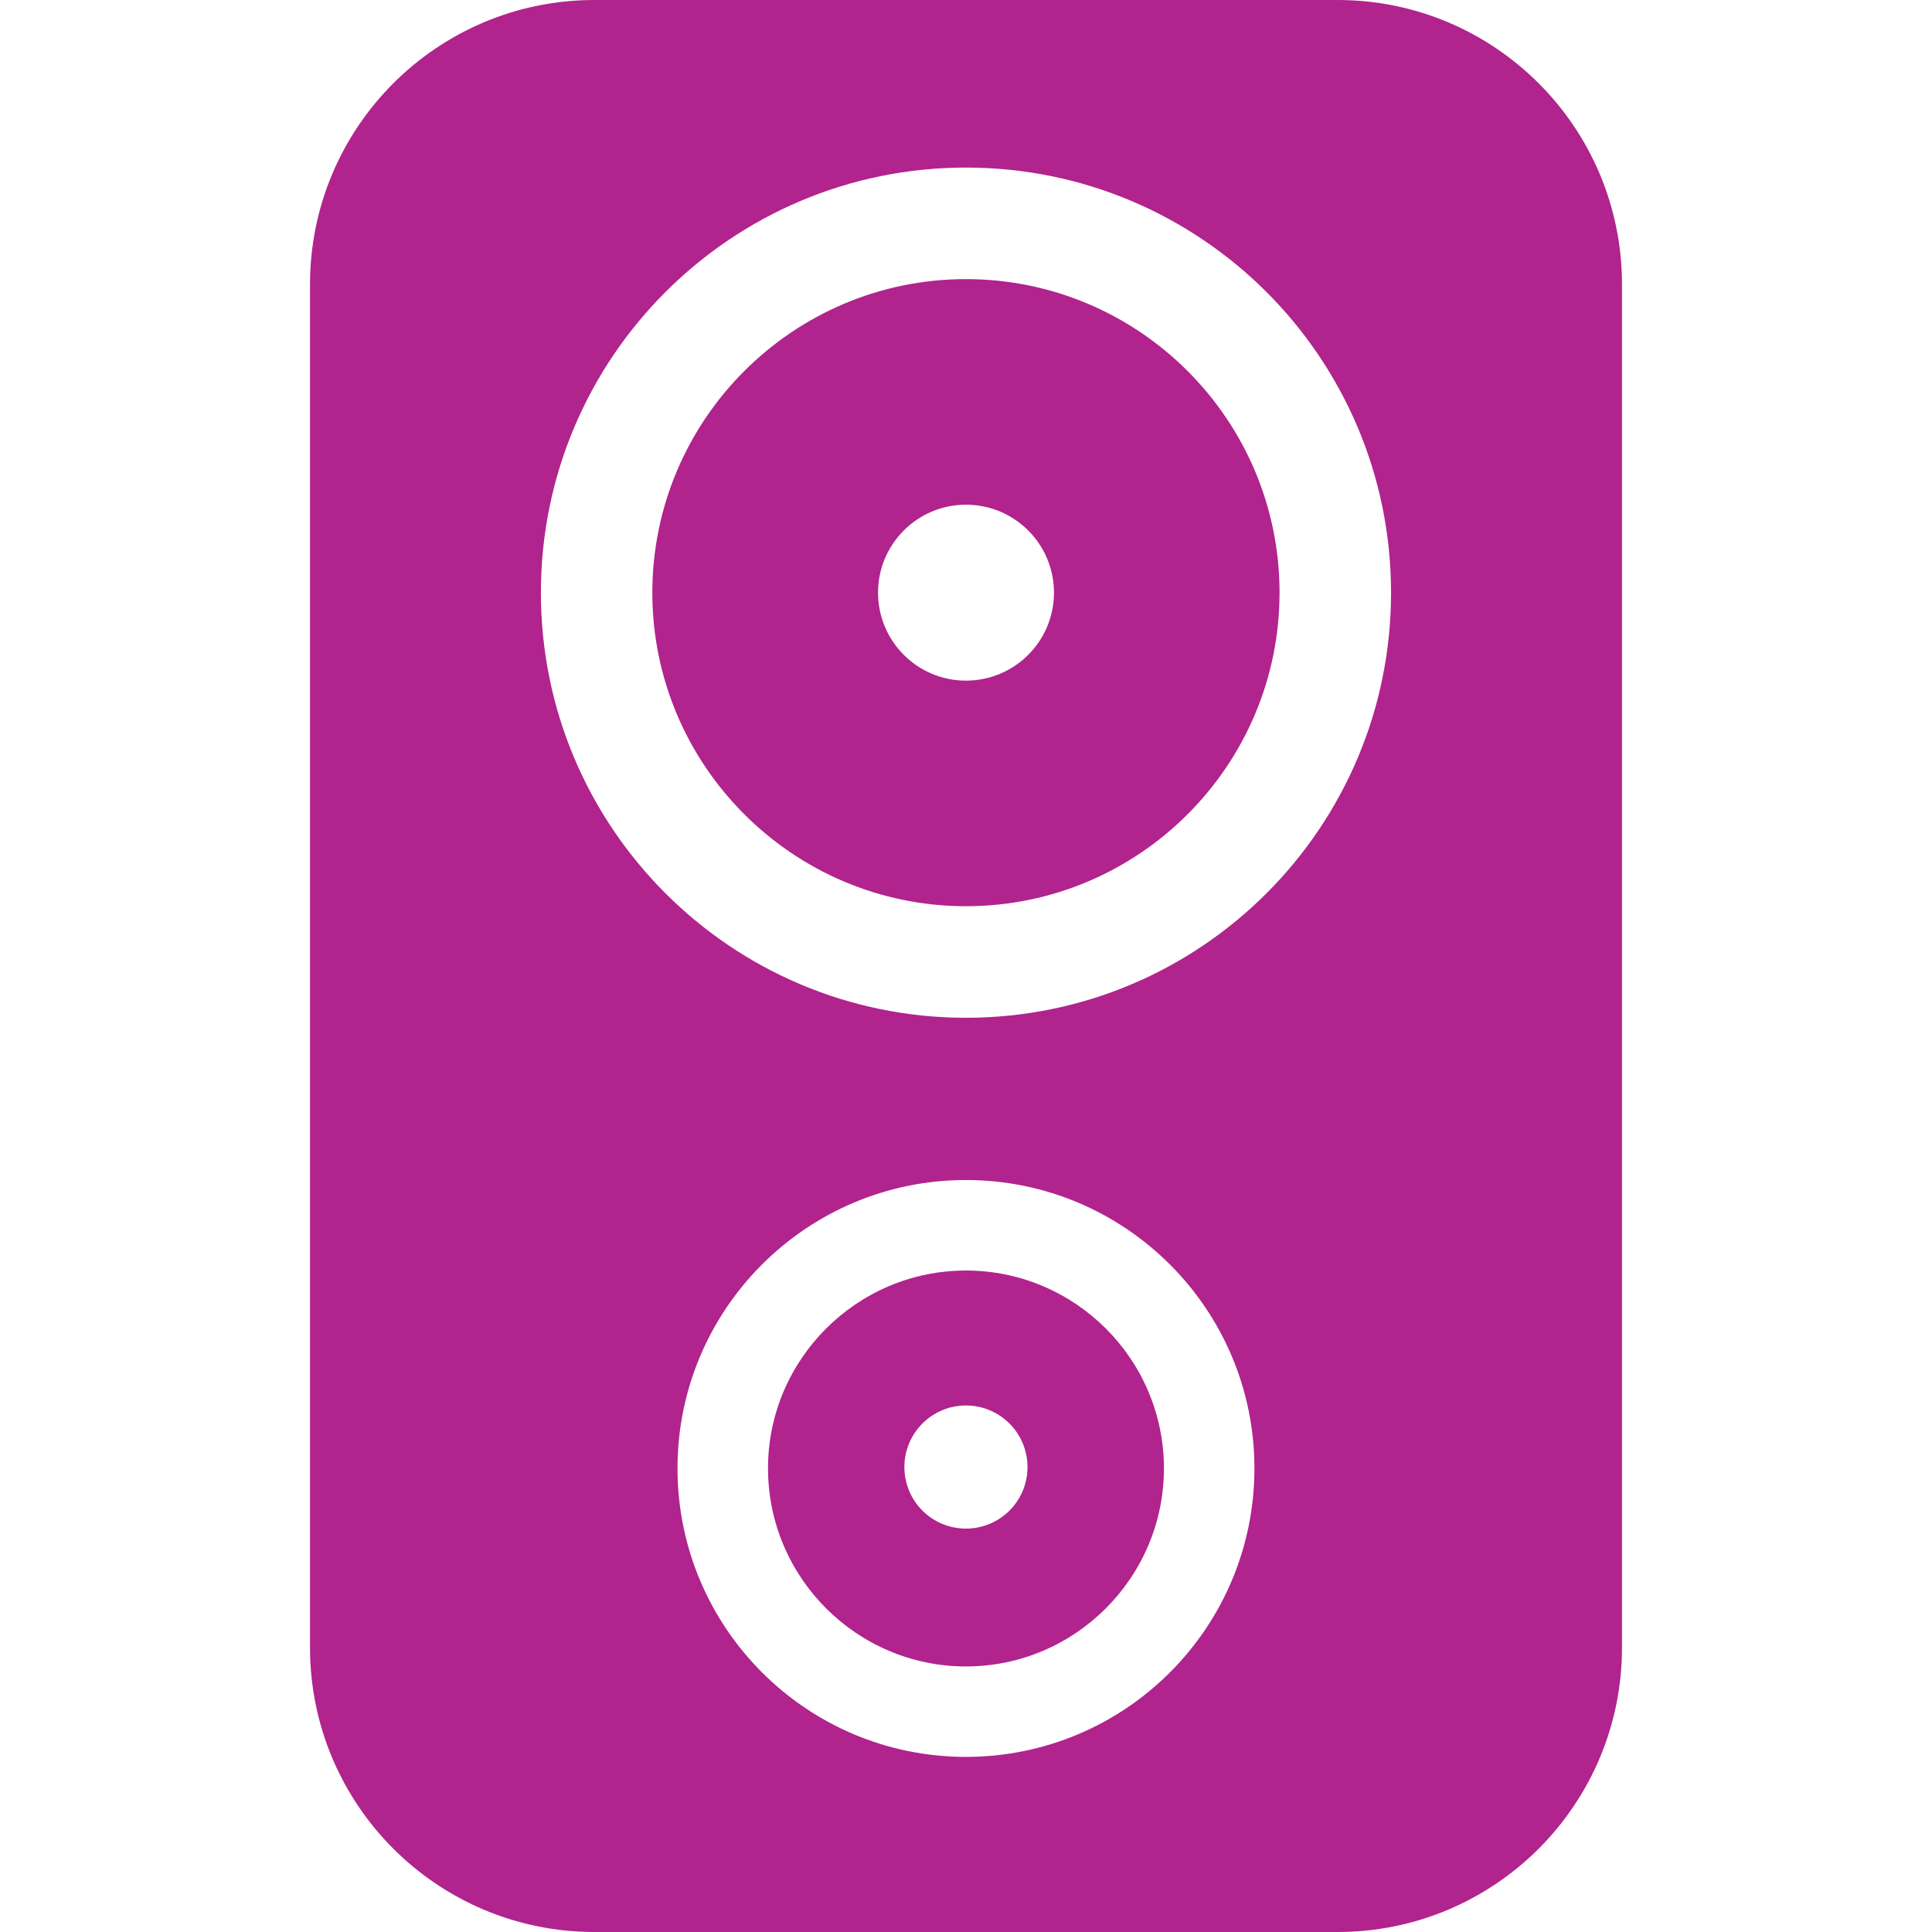
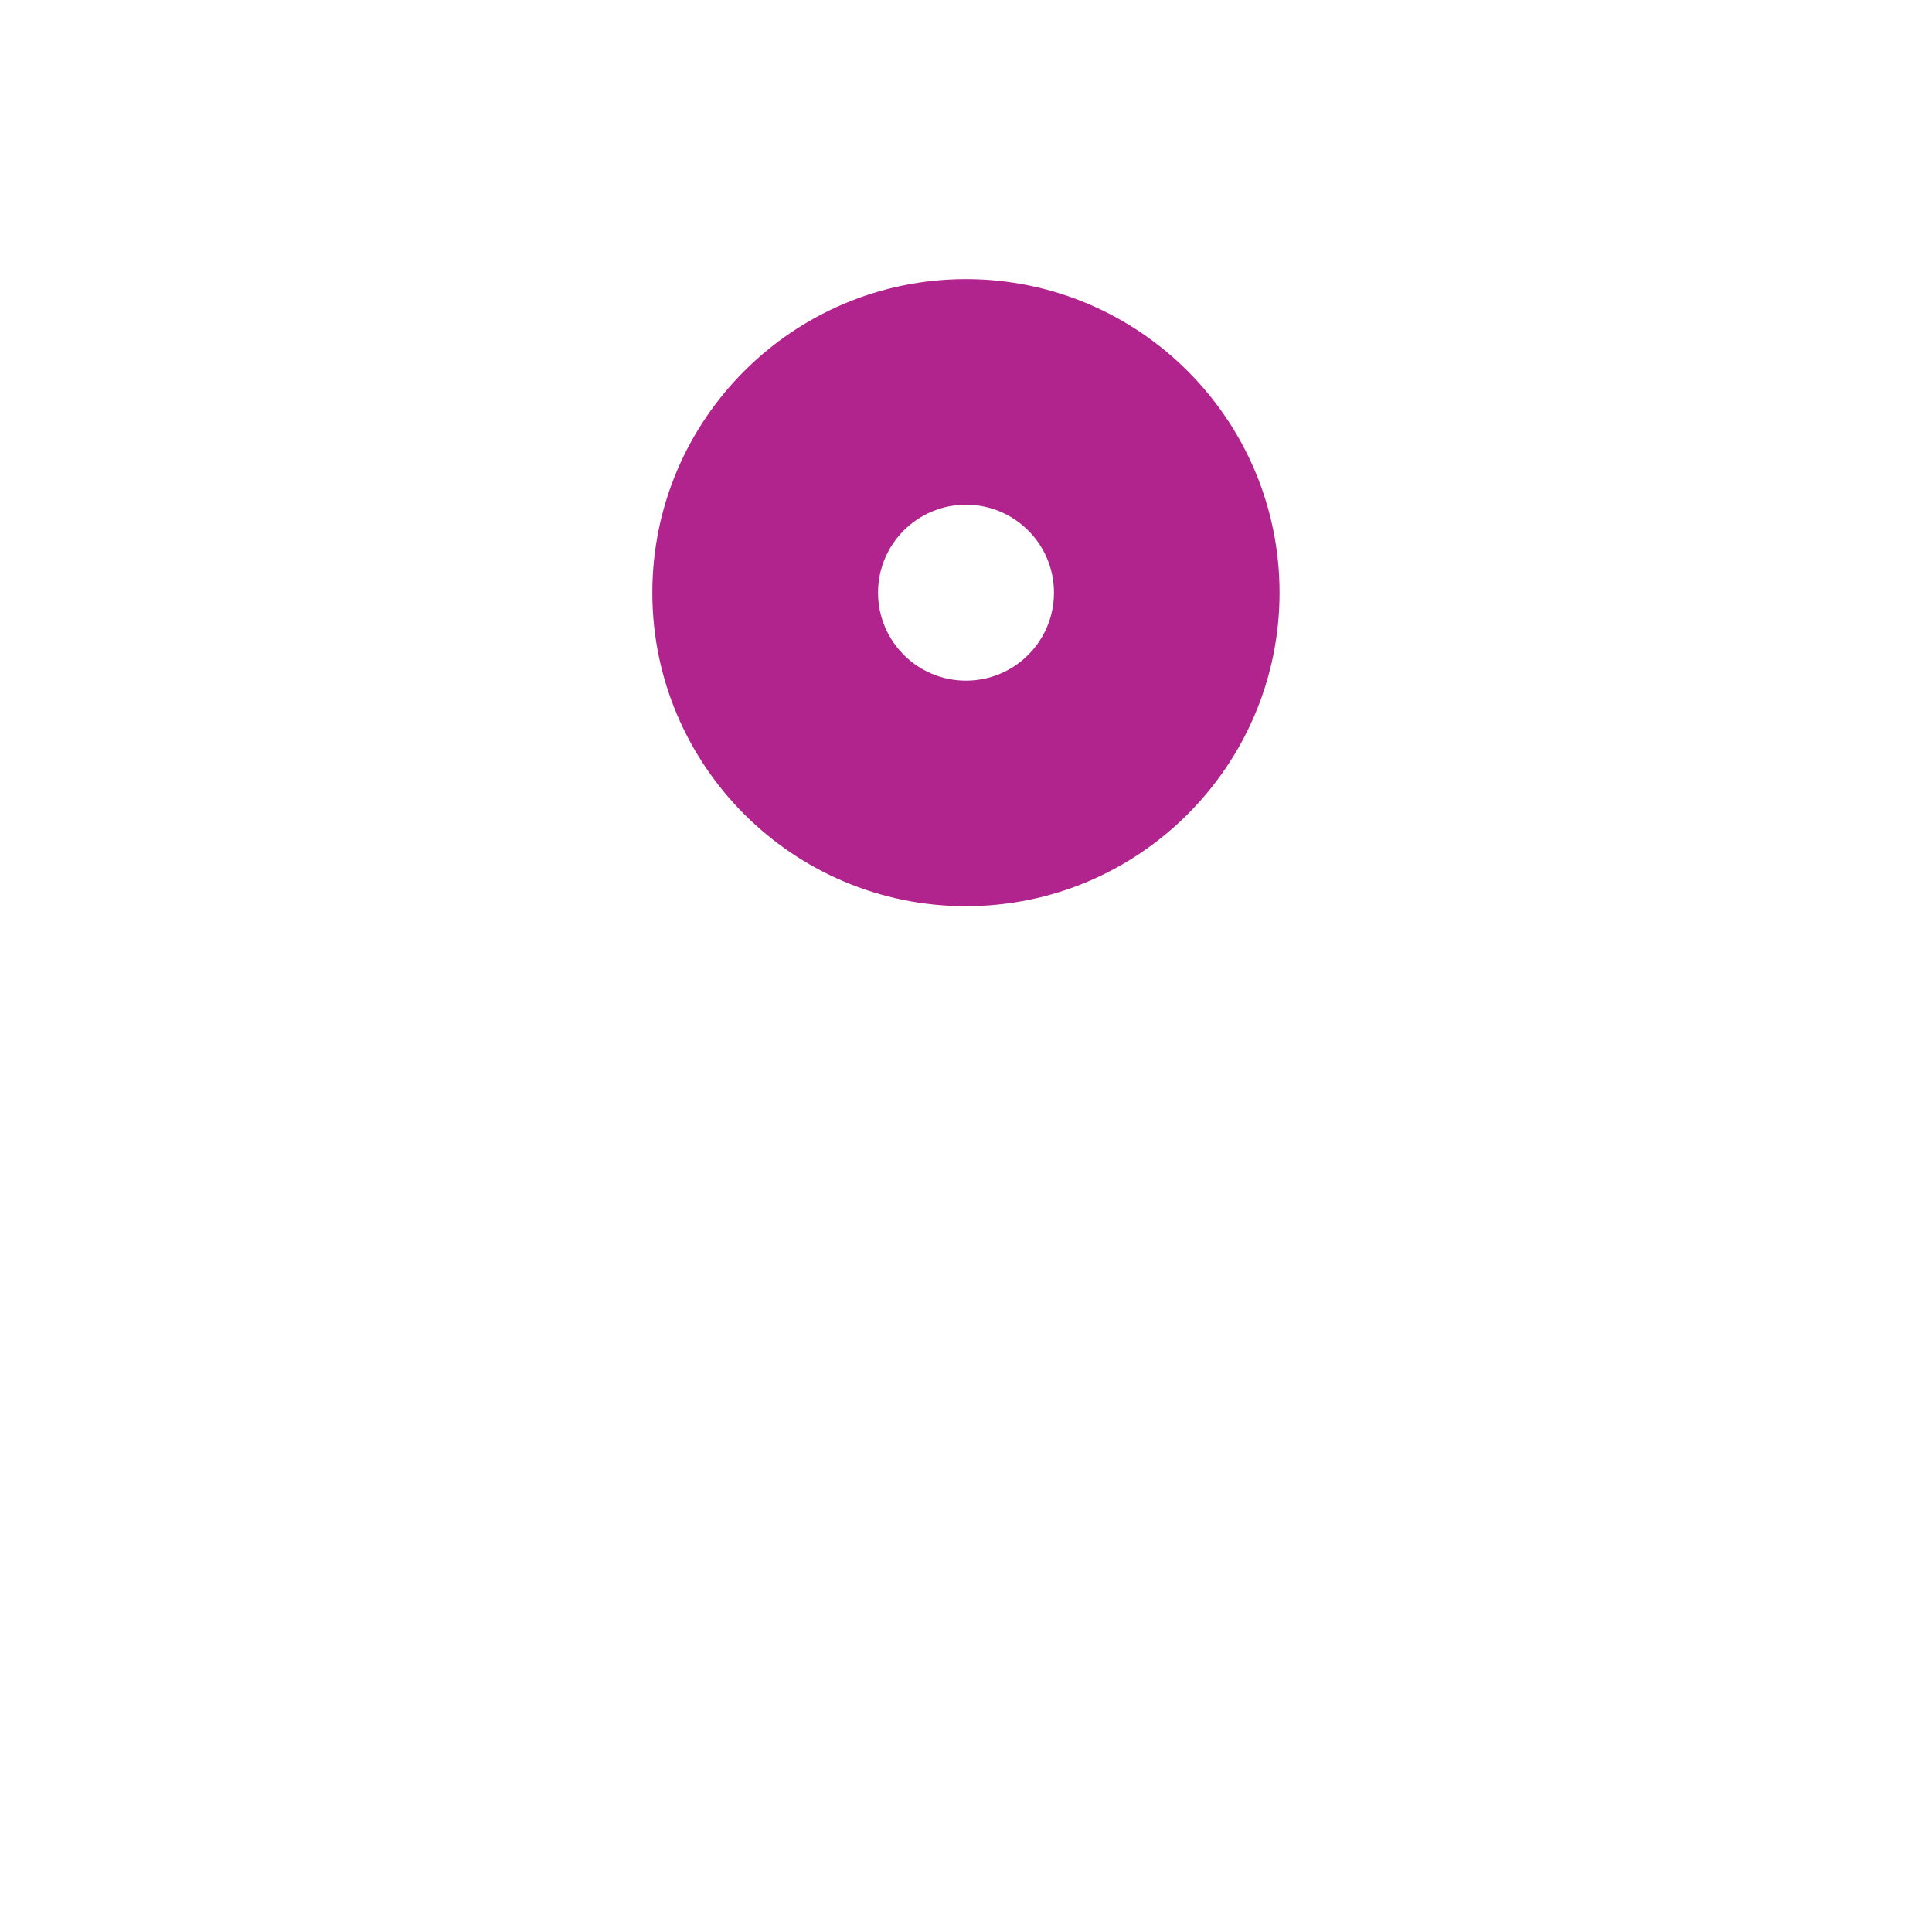
<svg xmlns="http://www.w3.org/2000/svg" version="1.1" id="_x32_" x="0px" y="0px" width="512px" height="512px" viewBox="0 0 512 512" style="width: 256px; height: 256px; opacity: 1;" xml:space="preserve">
  <style type="text/css">

	.st0{fill:#4B4B4B;}

</style>
  <g>
-     <path class="st0" d="M354.469,0H157.531c-41.625,0-75.375,33.75-75.375,75.375v361.25c0,41.625,33.75,75.375,75.375,75.375h196.938   c41.625,0,75.375-33.75,75.375-75.375V75.375C429.844,33.75,396.094,0,354.469,0z M255.984,465.594   c-42.203,0-76.438-34.219-76.438-76.469c0-42.172,34.234-76.406,76.438-76.406c42.234,0,76.453,34.234,76.453,76.406   C332.438,431.375,298.219,465.594,255.984,465.594z M255.984,269.719c-62.203,0-112.641-50.438-112.641-112.656   S193.781,44.406,255.984,44.406c62.234,0,112.656,50.438,112.656,112.656S318.219,269.719,255.984,269.719z" style="fill: rgb(177, 35, 141);" />
-     <path class="st0" d="M255.984,336.703c-28.906,0-52.453,23.547-52.453,52.422c0,28.938,23.547,52.5,52.453,52.5   c28.922,0,52.469-23.563,52.469-52.5C308.453,360.25,284.906,336.703,255.984,336.703z M255.984,405.094   c-9.016,0-16.313-7.281-16.313-16.313c0-9,7.297-16.313,16.313-16.313s16.313,7.313,16.313,16.313   C272.297,397.813,265,405.094,255.984,405.094z" style="fill: rgb(177, 35, 141);" />
    <path class="st0" d="M255.984,73.969c-45.828,0-83.109,37.266-83.109,83.094c0,45.813,37.281,83.094,83.109,83.094   c45.844,0,83.109-37.281,83.109-83.094C339.094,111.234,301.828,73.969,255.984,73.969z M255.984,180.375   c-12.859,0-23.297-10.438-23.297-23.313s10.438-23.313,23.297-23.313c12.891,0,23.328,10.438,23.328,23.313   S268.875,180.375,255.984,180.375z" style="fill: rgb(177, 35, 141);" />
  </g>
</svg>